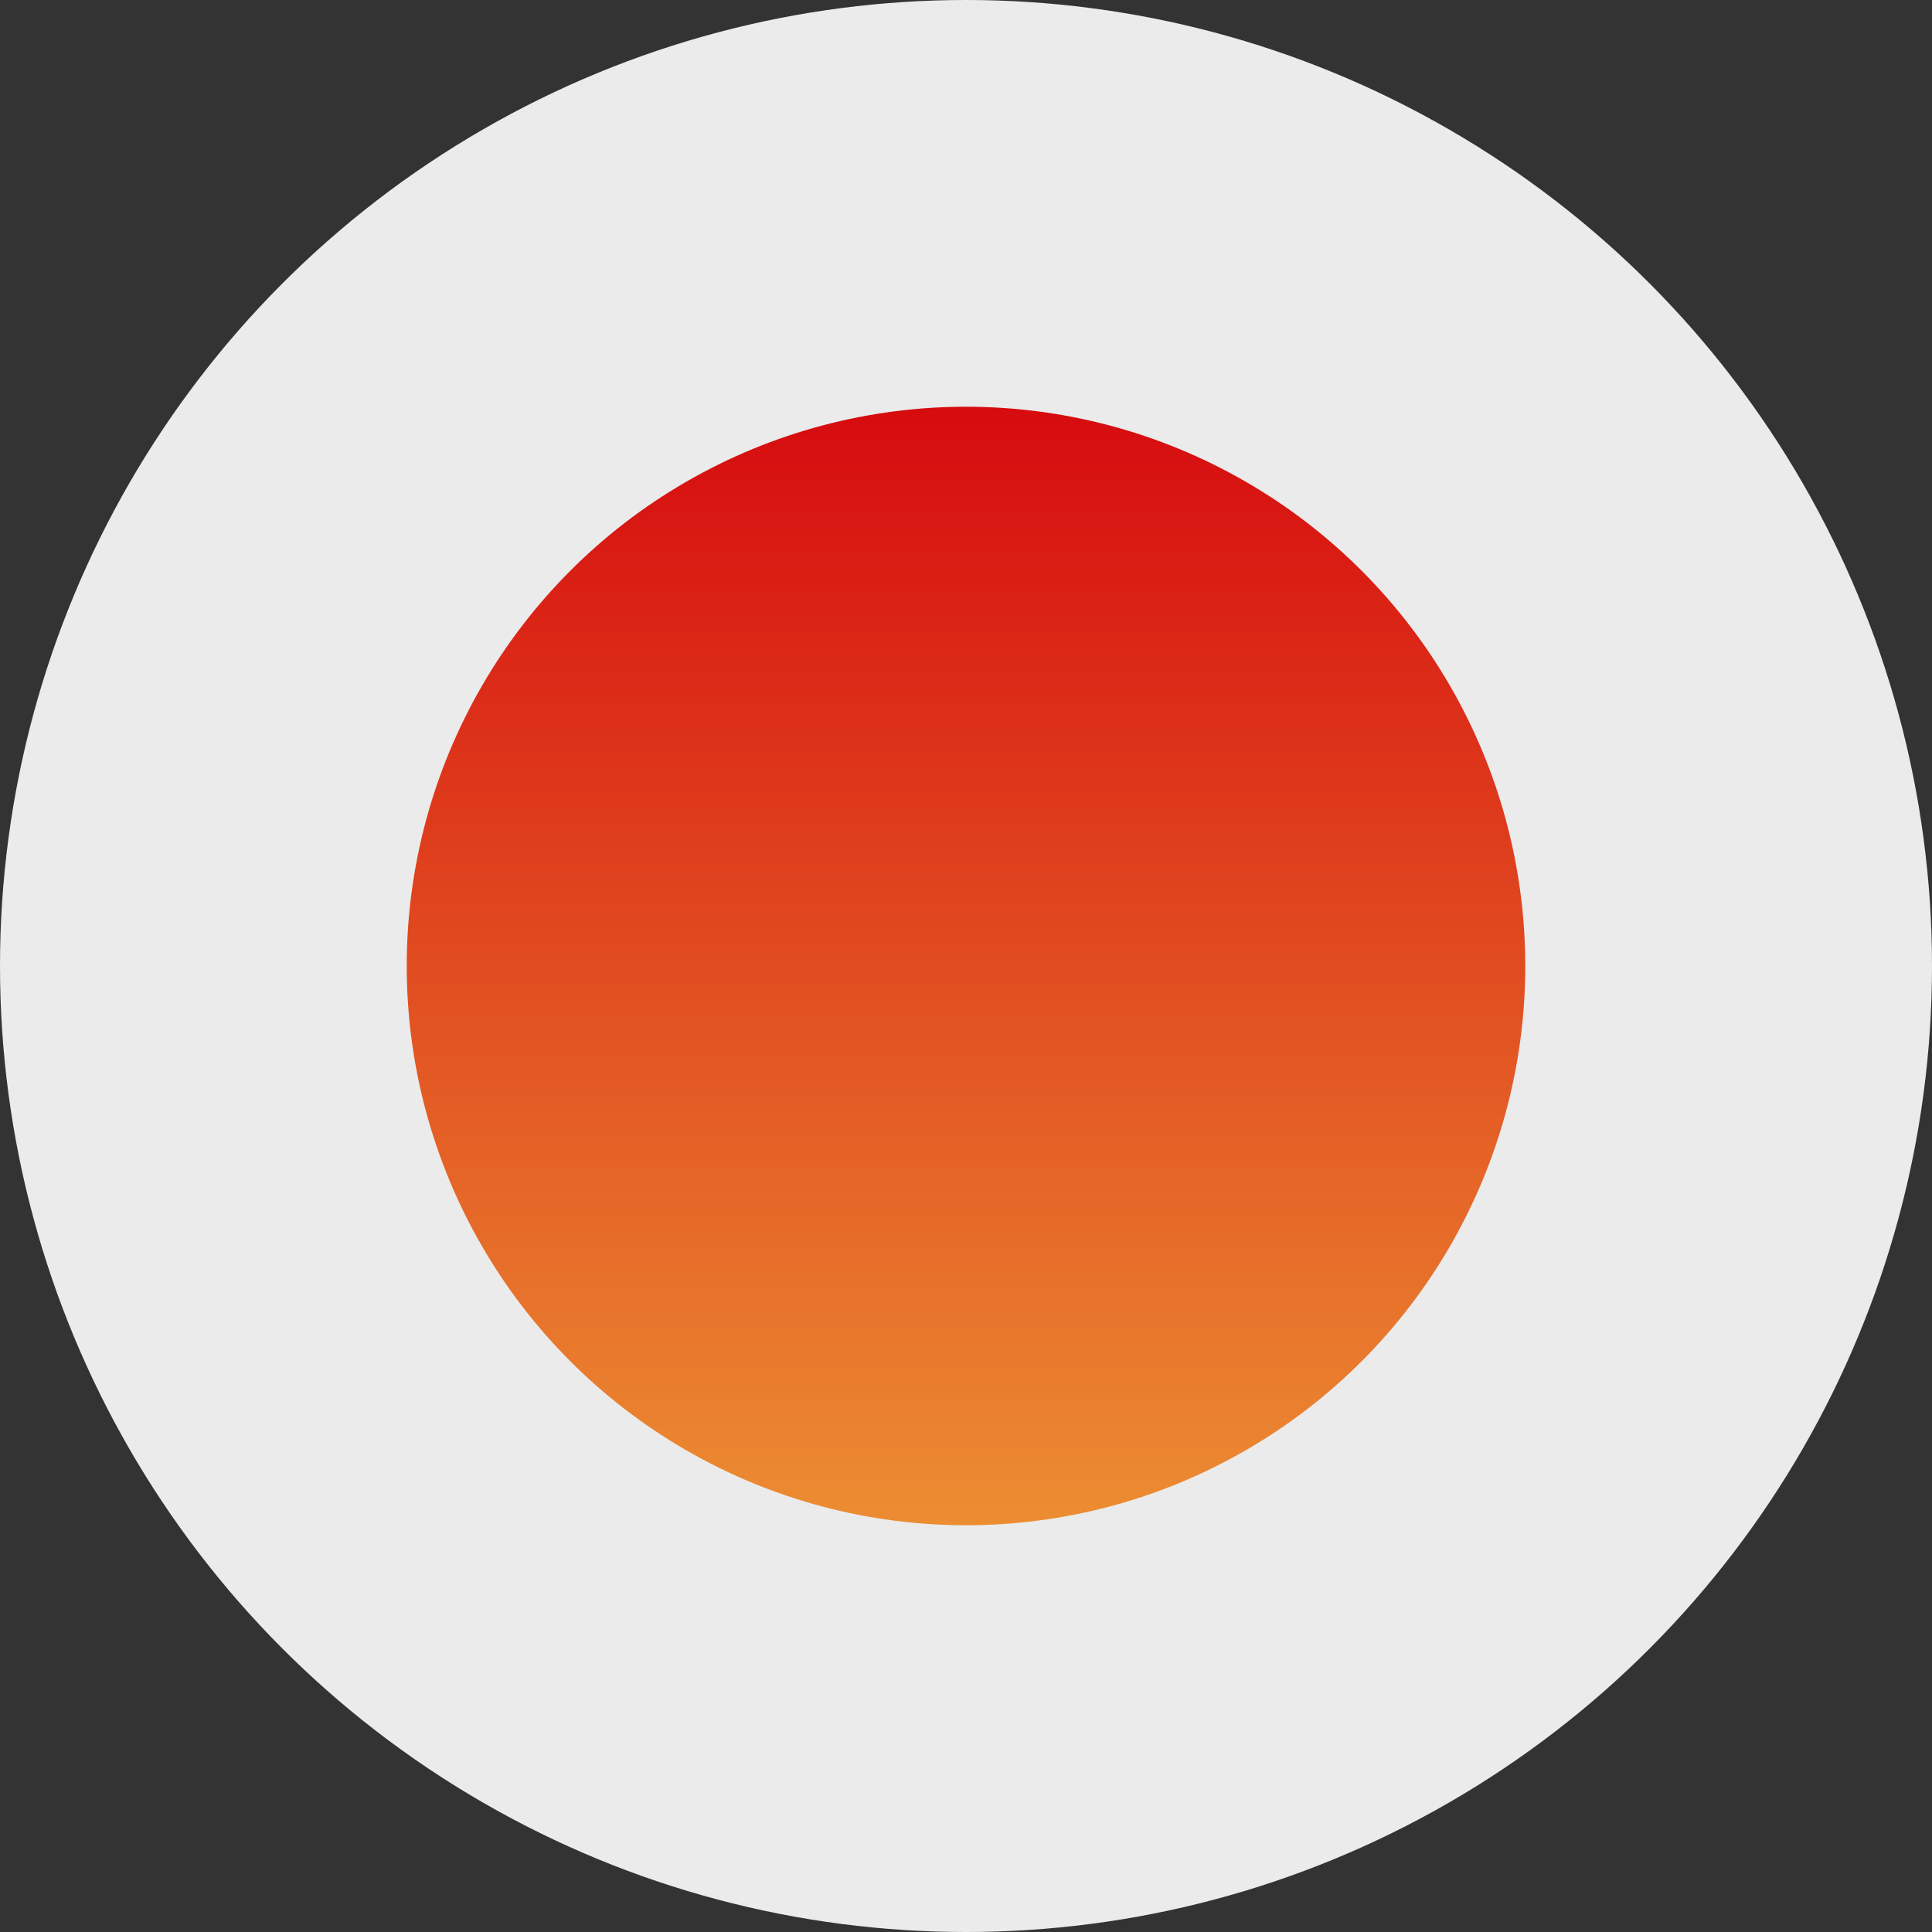
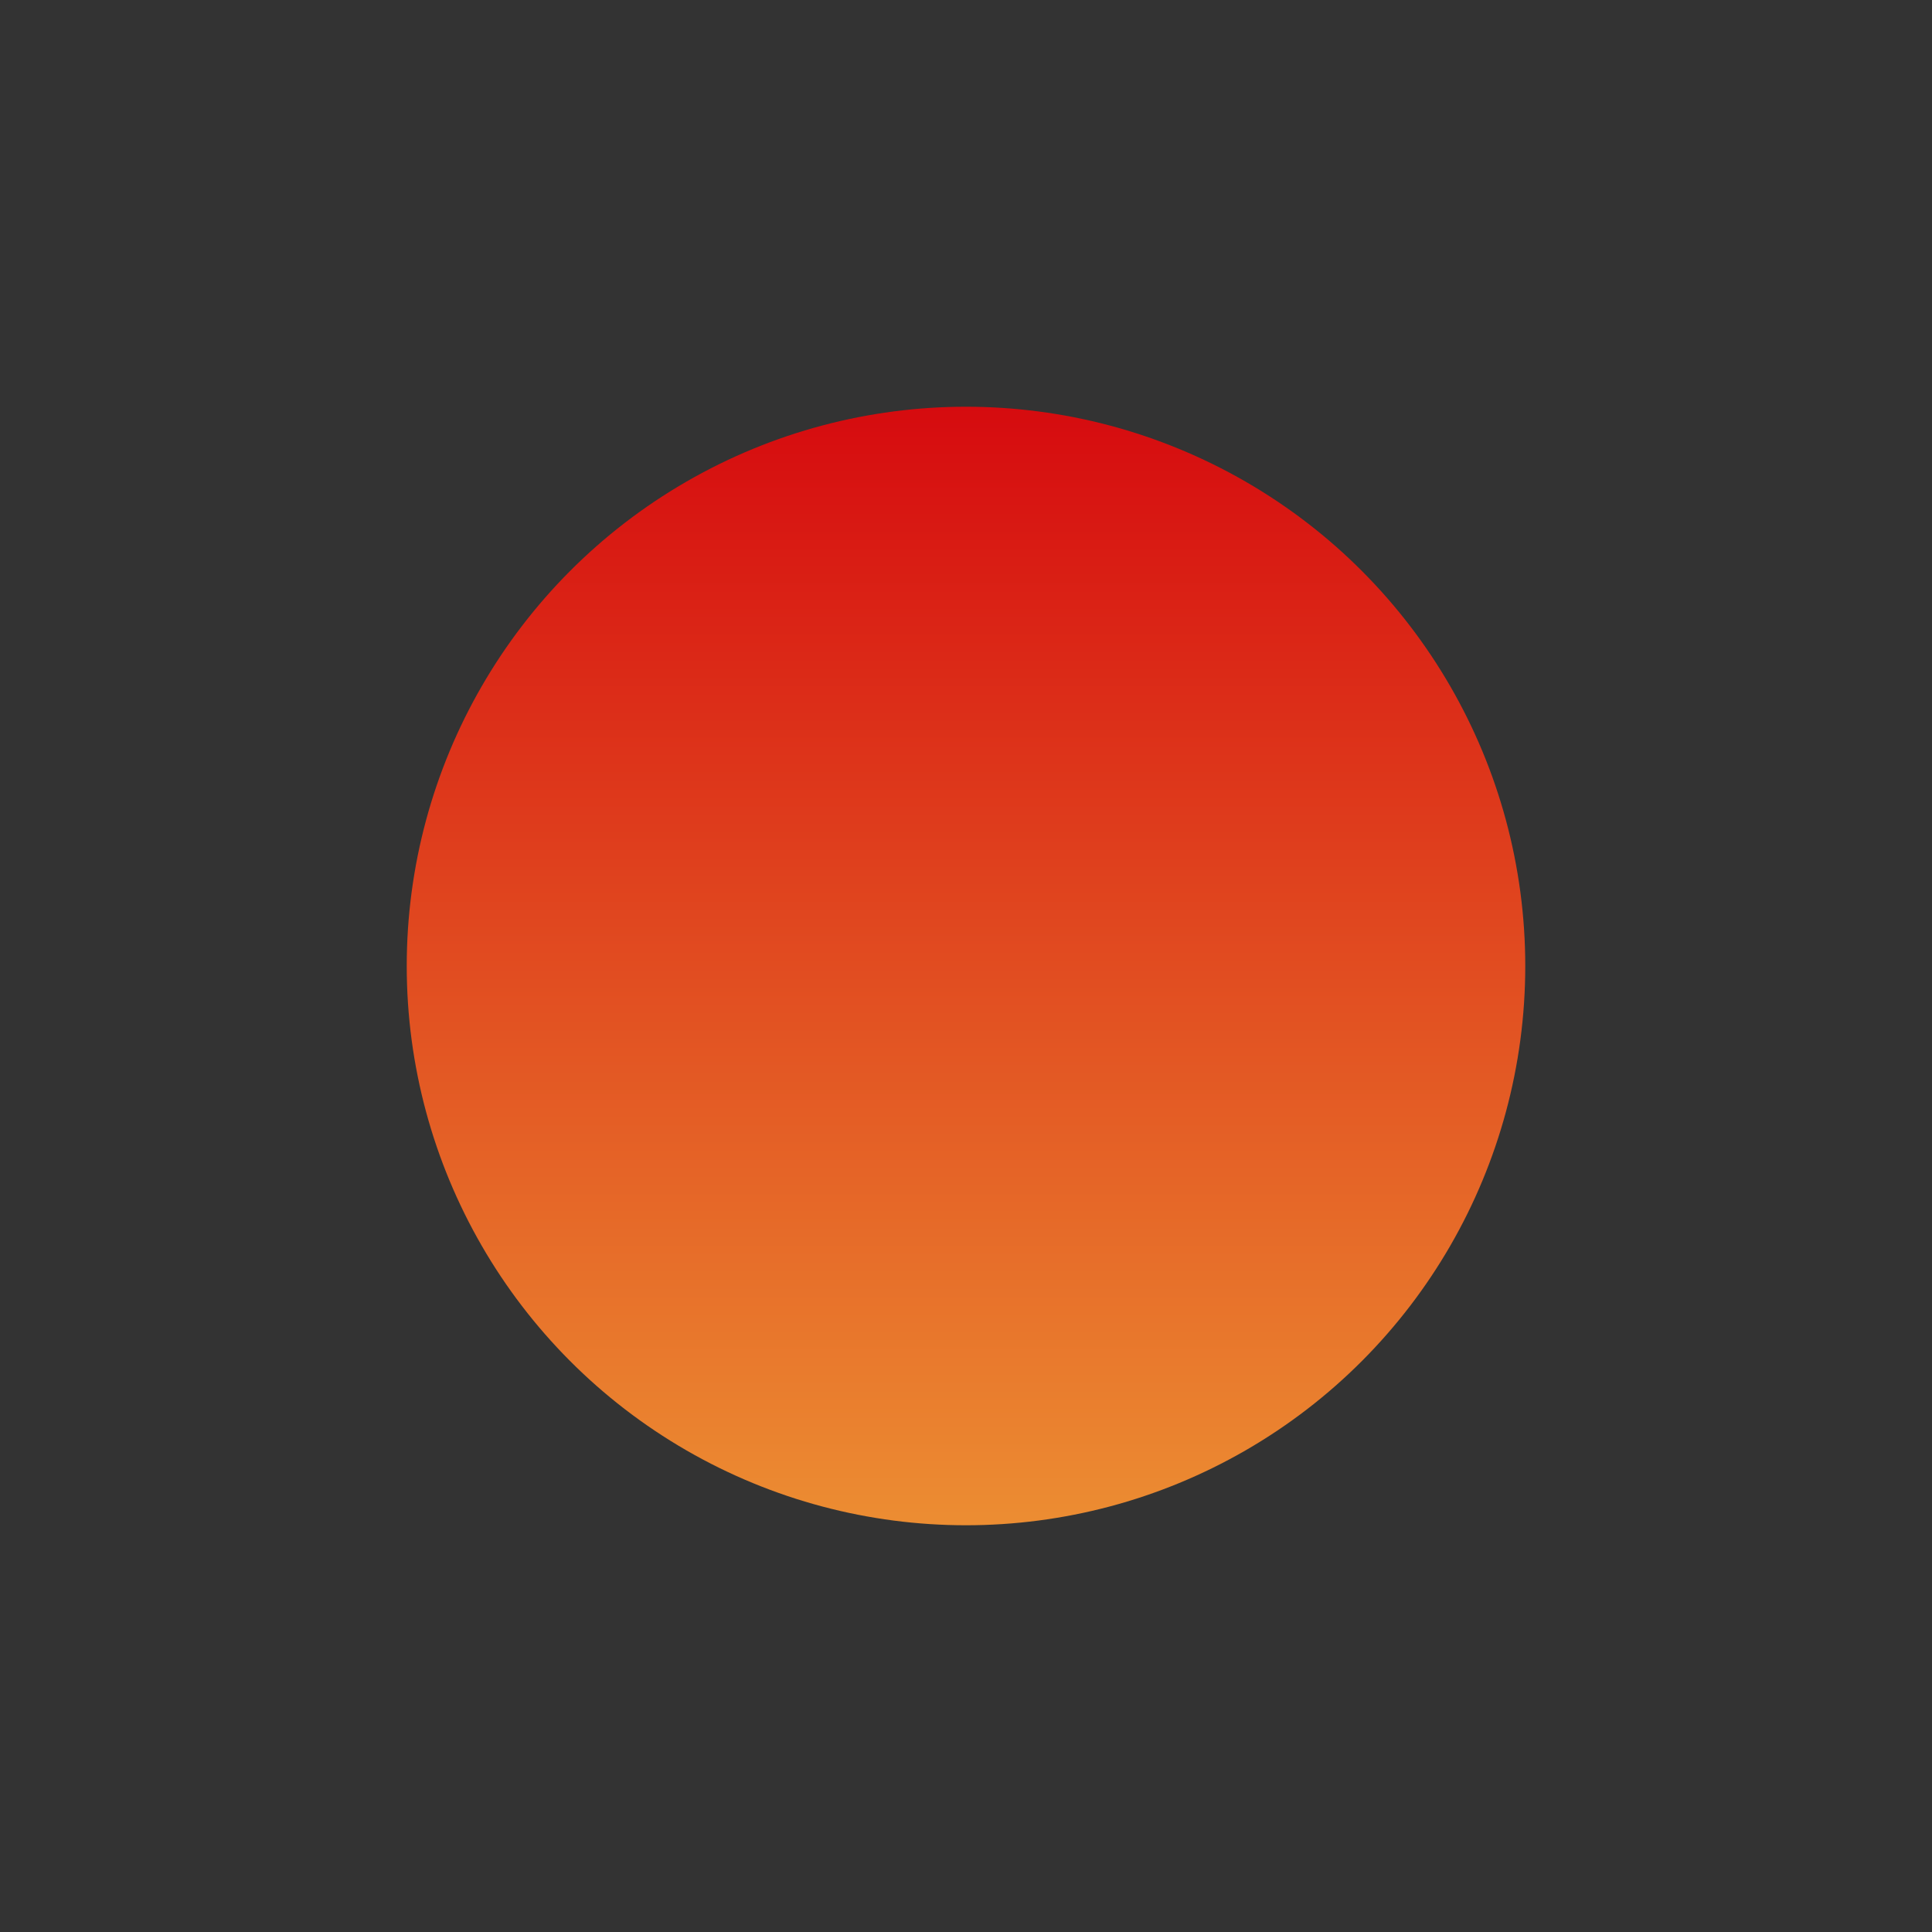
<svg xmlns="http://www.w3.org/2000/svg" width="19" height="19" viewBox="0 0 19 19" fill="none">
  <rect x="0" y="0" width="19" height="19" fill="#333333" stroke="none" />
-   <circle cx="9.5" cy="9.5" r="9.5" fill="#EBEBEB" />
  <circle cx="9.5" cy="9.5" r="5.5" fill="url(#paint0_linear_72_5110)" />
  <defs>
    <linearGradient id="paint0_linear_72_5110" x1="9.5" y1="4" x2="9.5" y2="15" gradientUnits="userSpaceOnUse">
      <stop stop-color="#D60B0F" />
      <stop offset="1" stop-color="#EC8D32" />
    </linearGradient>
  </defs>
</svg>